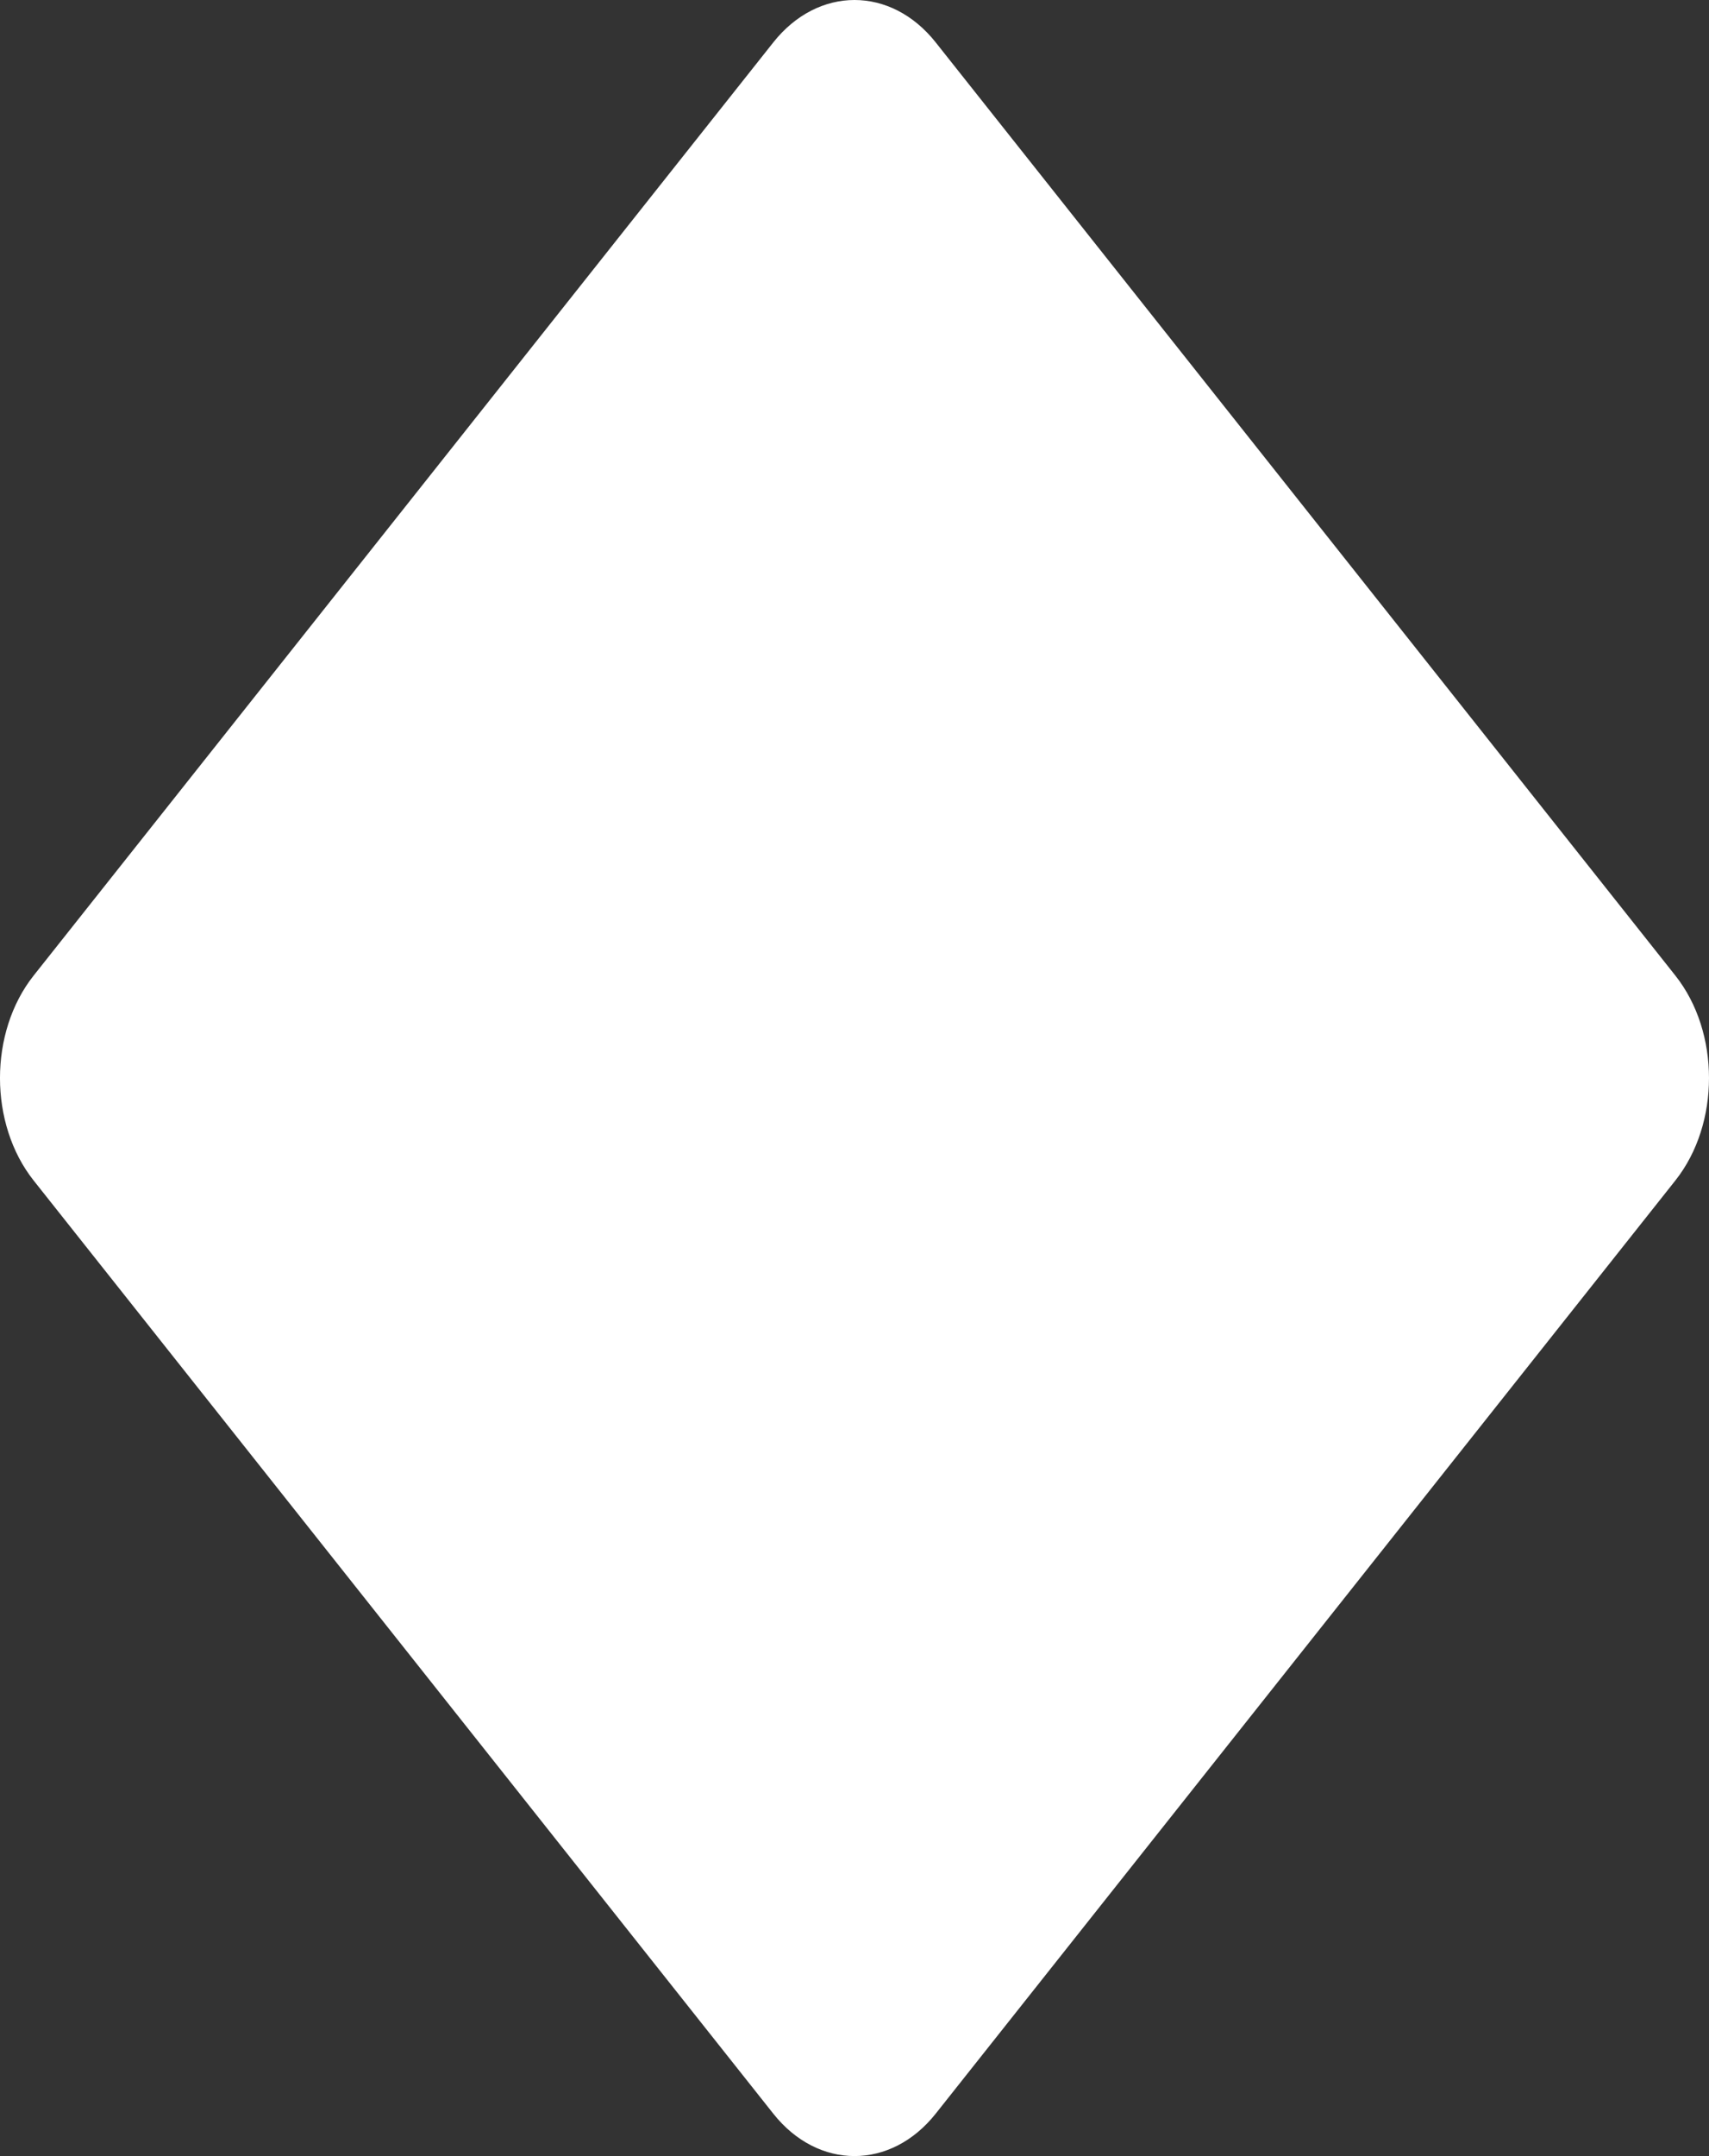
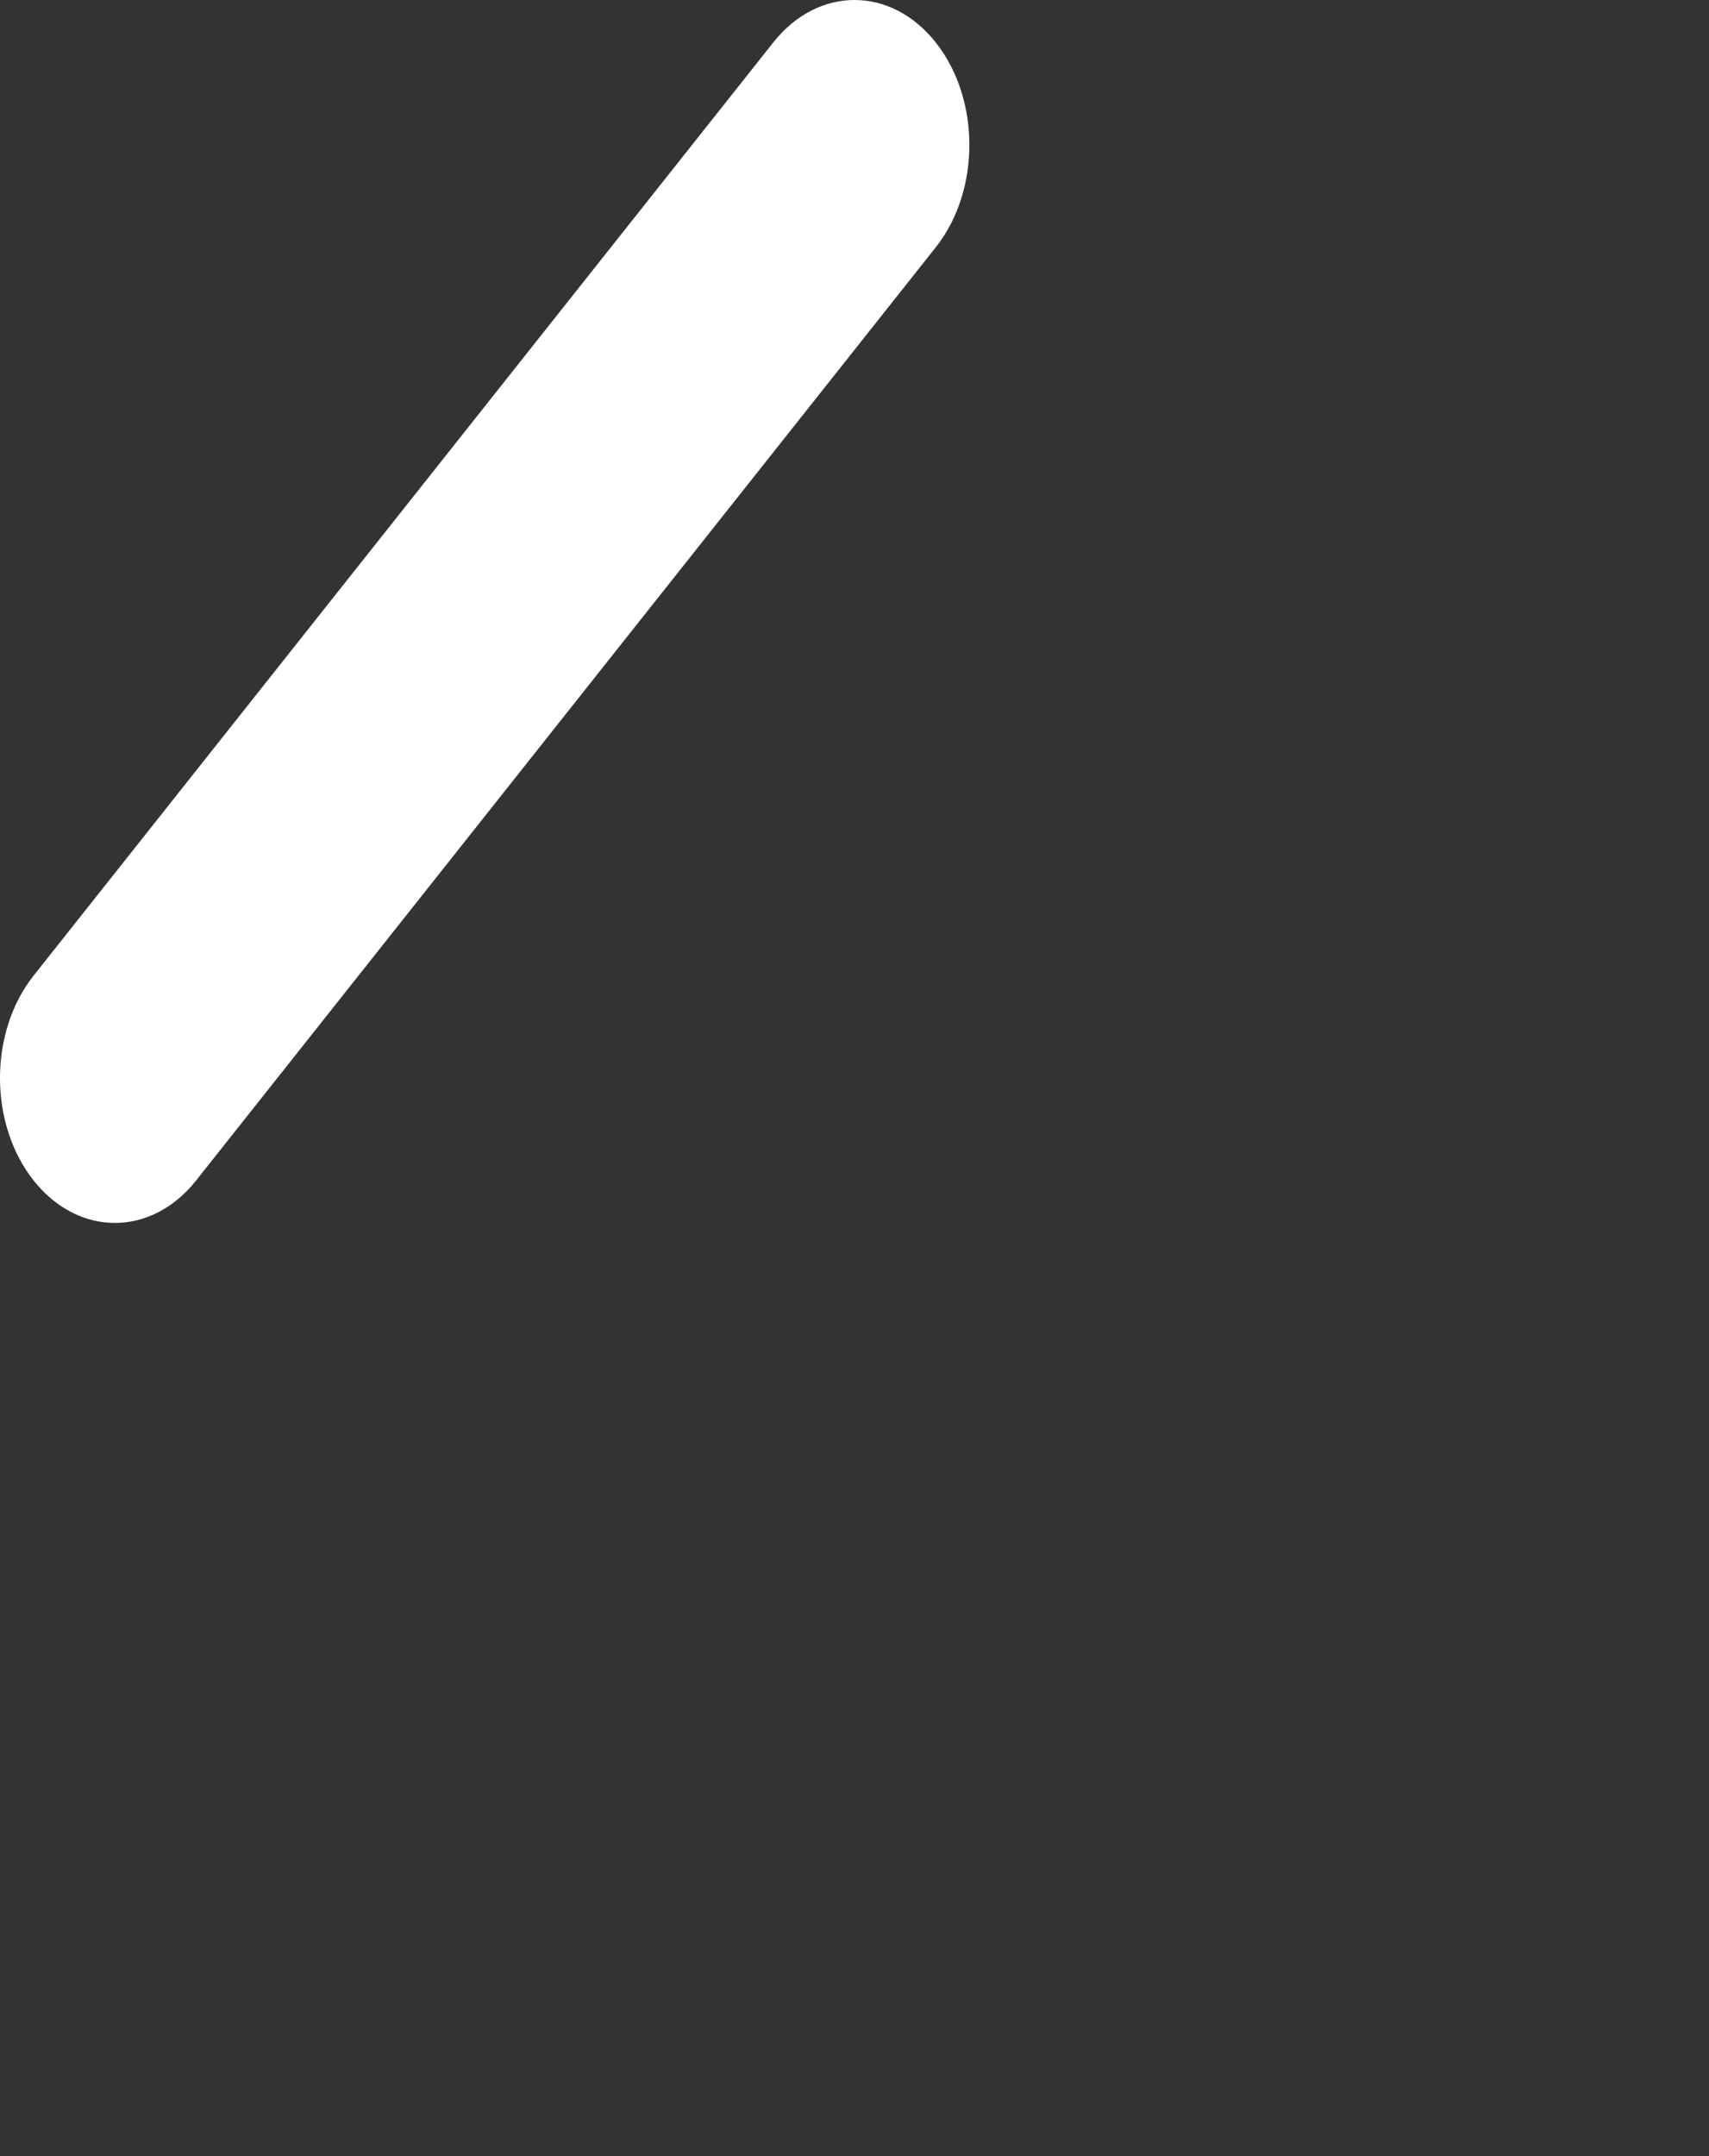
<svg xmlns="http://www.w3.org/2000/svg" width="180.776" height="228" viewBox="0 0 180.776 228">
  <rect x="0" y="0" width="180.776" height="228" fill="#333333" stroke="none" />
-   <path id="Tracé_140" data-name="Tracé 140" d="M77.64,3.52C72.9-2.463,65.2-2.463,60.456,3.52L-17.782,102.2c-4.745,5.983-4.745,15.686,0,21.67l78.237,98.678c4.745,5.983,12.44,5.983,17.185,0l78.237-98.678c4.745-5.983,4.745-15.686,0-21.67Z" transform="translate(21.34 0.967)" fill="#fff" />
+   <path id="Tracé_140" data-name="Tracé 140" d="M77.64,3.52C72.9-2.463,65.2-2.463,60.456,3.52L-17.782,102.2c-4.745,5.983-4.745,15.686,0,21.67c4.745,5.983,12.44,5.983,17.185,0l78.237-98.678c4.745-5.983,4.745-15.686,0-21.67Z" transform="translate(21.34 0.967)" fill="#fff" />
</svg>